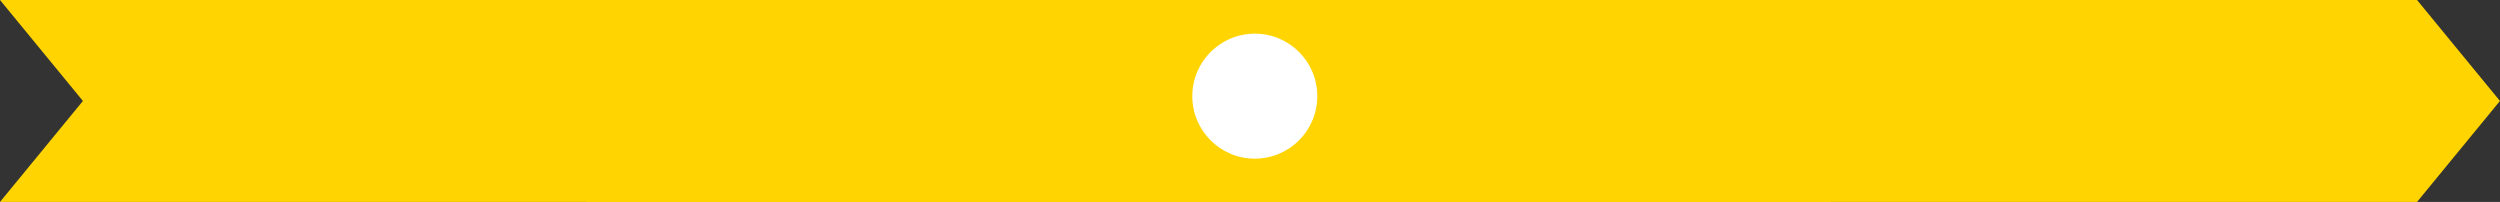
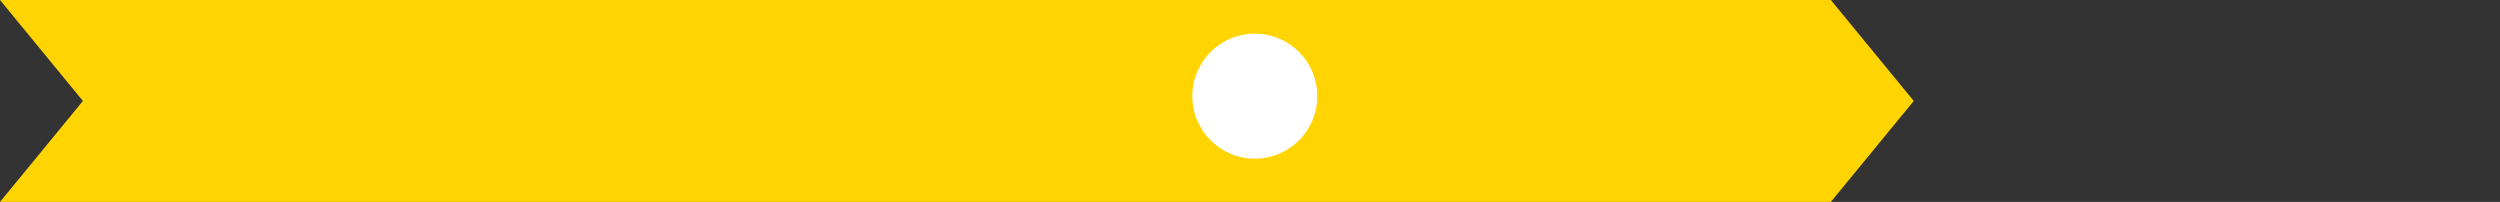
<svg xmlns="http://www.w3.org/2000/svg" width="260" height="21" viewBox="0 0 260 21">
  <rect x="0" y="0" width="260" height="21" fill="#333333" stroke="none" />
  <g id="timeline" transform="translate(-278 -1580.5)">
    <g id="Groupe_12122" data-name="Groupe 12122" transform="translate(0 -78)">
      <path id="Tracé_7203" data-name="Tracé 7203" d="M232.2,120.939H41.794l8.624-10.5-8.624-10.5H232.2l8.623,10.5Z" transform="translate(236.206 1558.561)" fill="#ffd400" />
-       <path id="Tracé_7210" data-name="Tracé 7210" d="M232.2,120.939H41.794l8.624-10.5-8.624-10.5H232.2l8.623,10.5Z" transform="translate(297.172 1558.561)" fill="#ffd400" />
    </g>
    <circle id="Ellipse_1593" data-name="Ellipse 1593" cx="6.5" cy="6.5" r="6.5" transform="translate(402 1584)" fill="#fff" />
  </g>
</svg>